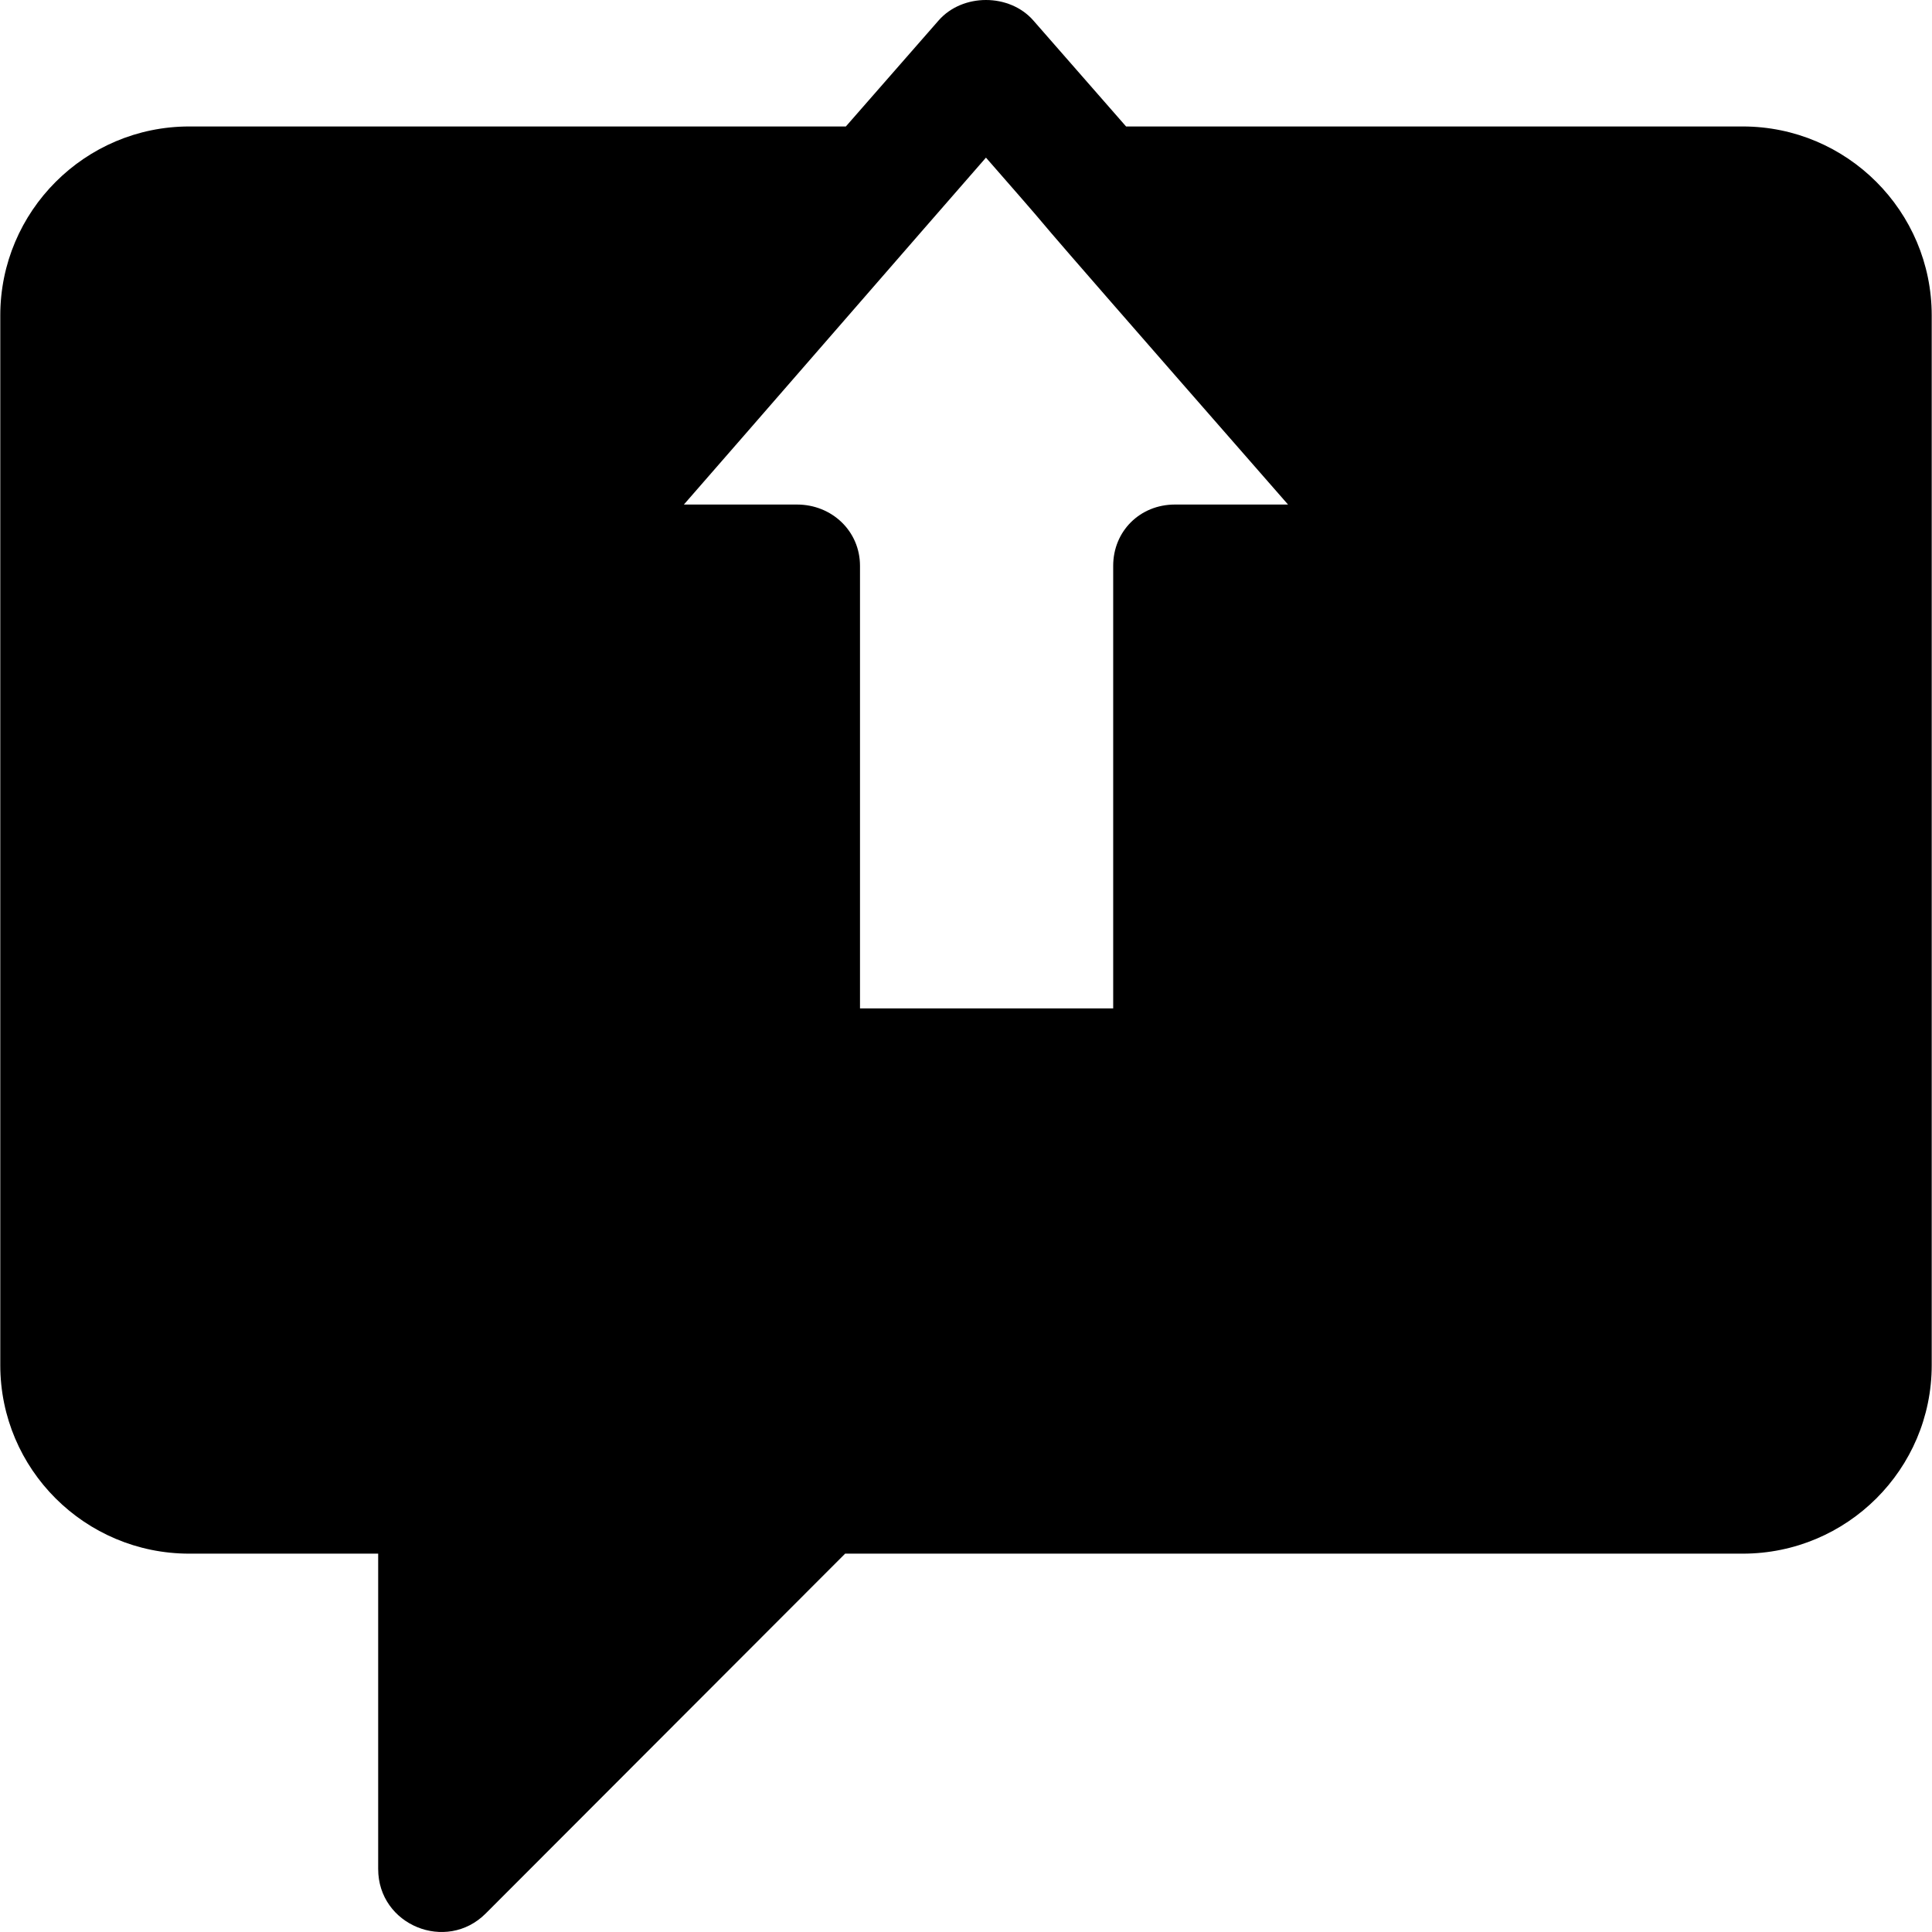
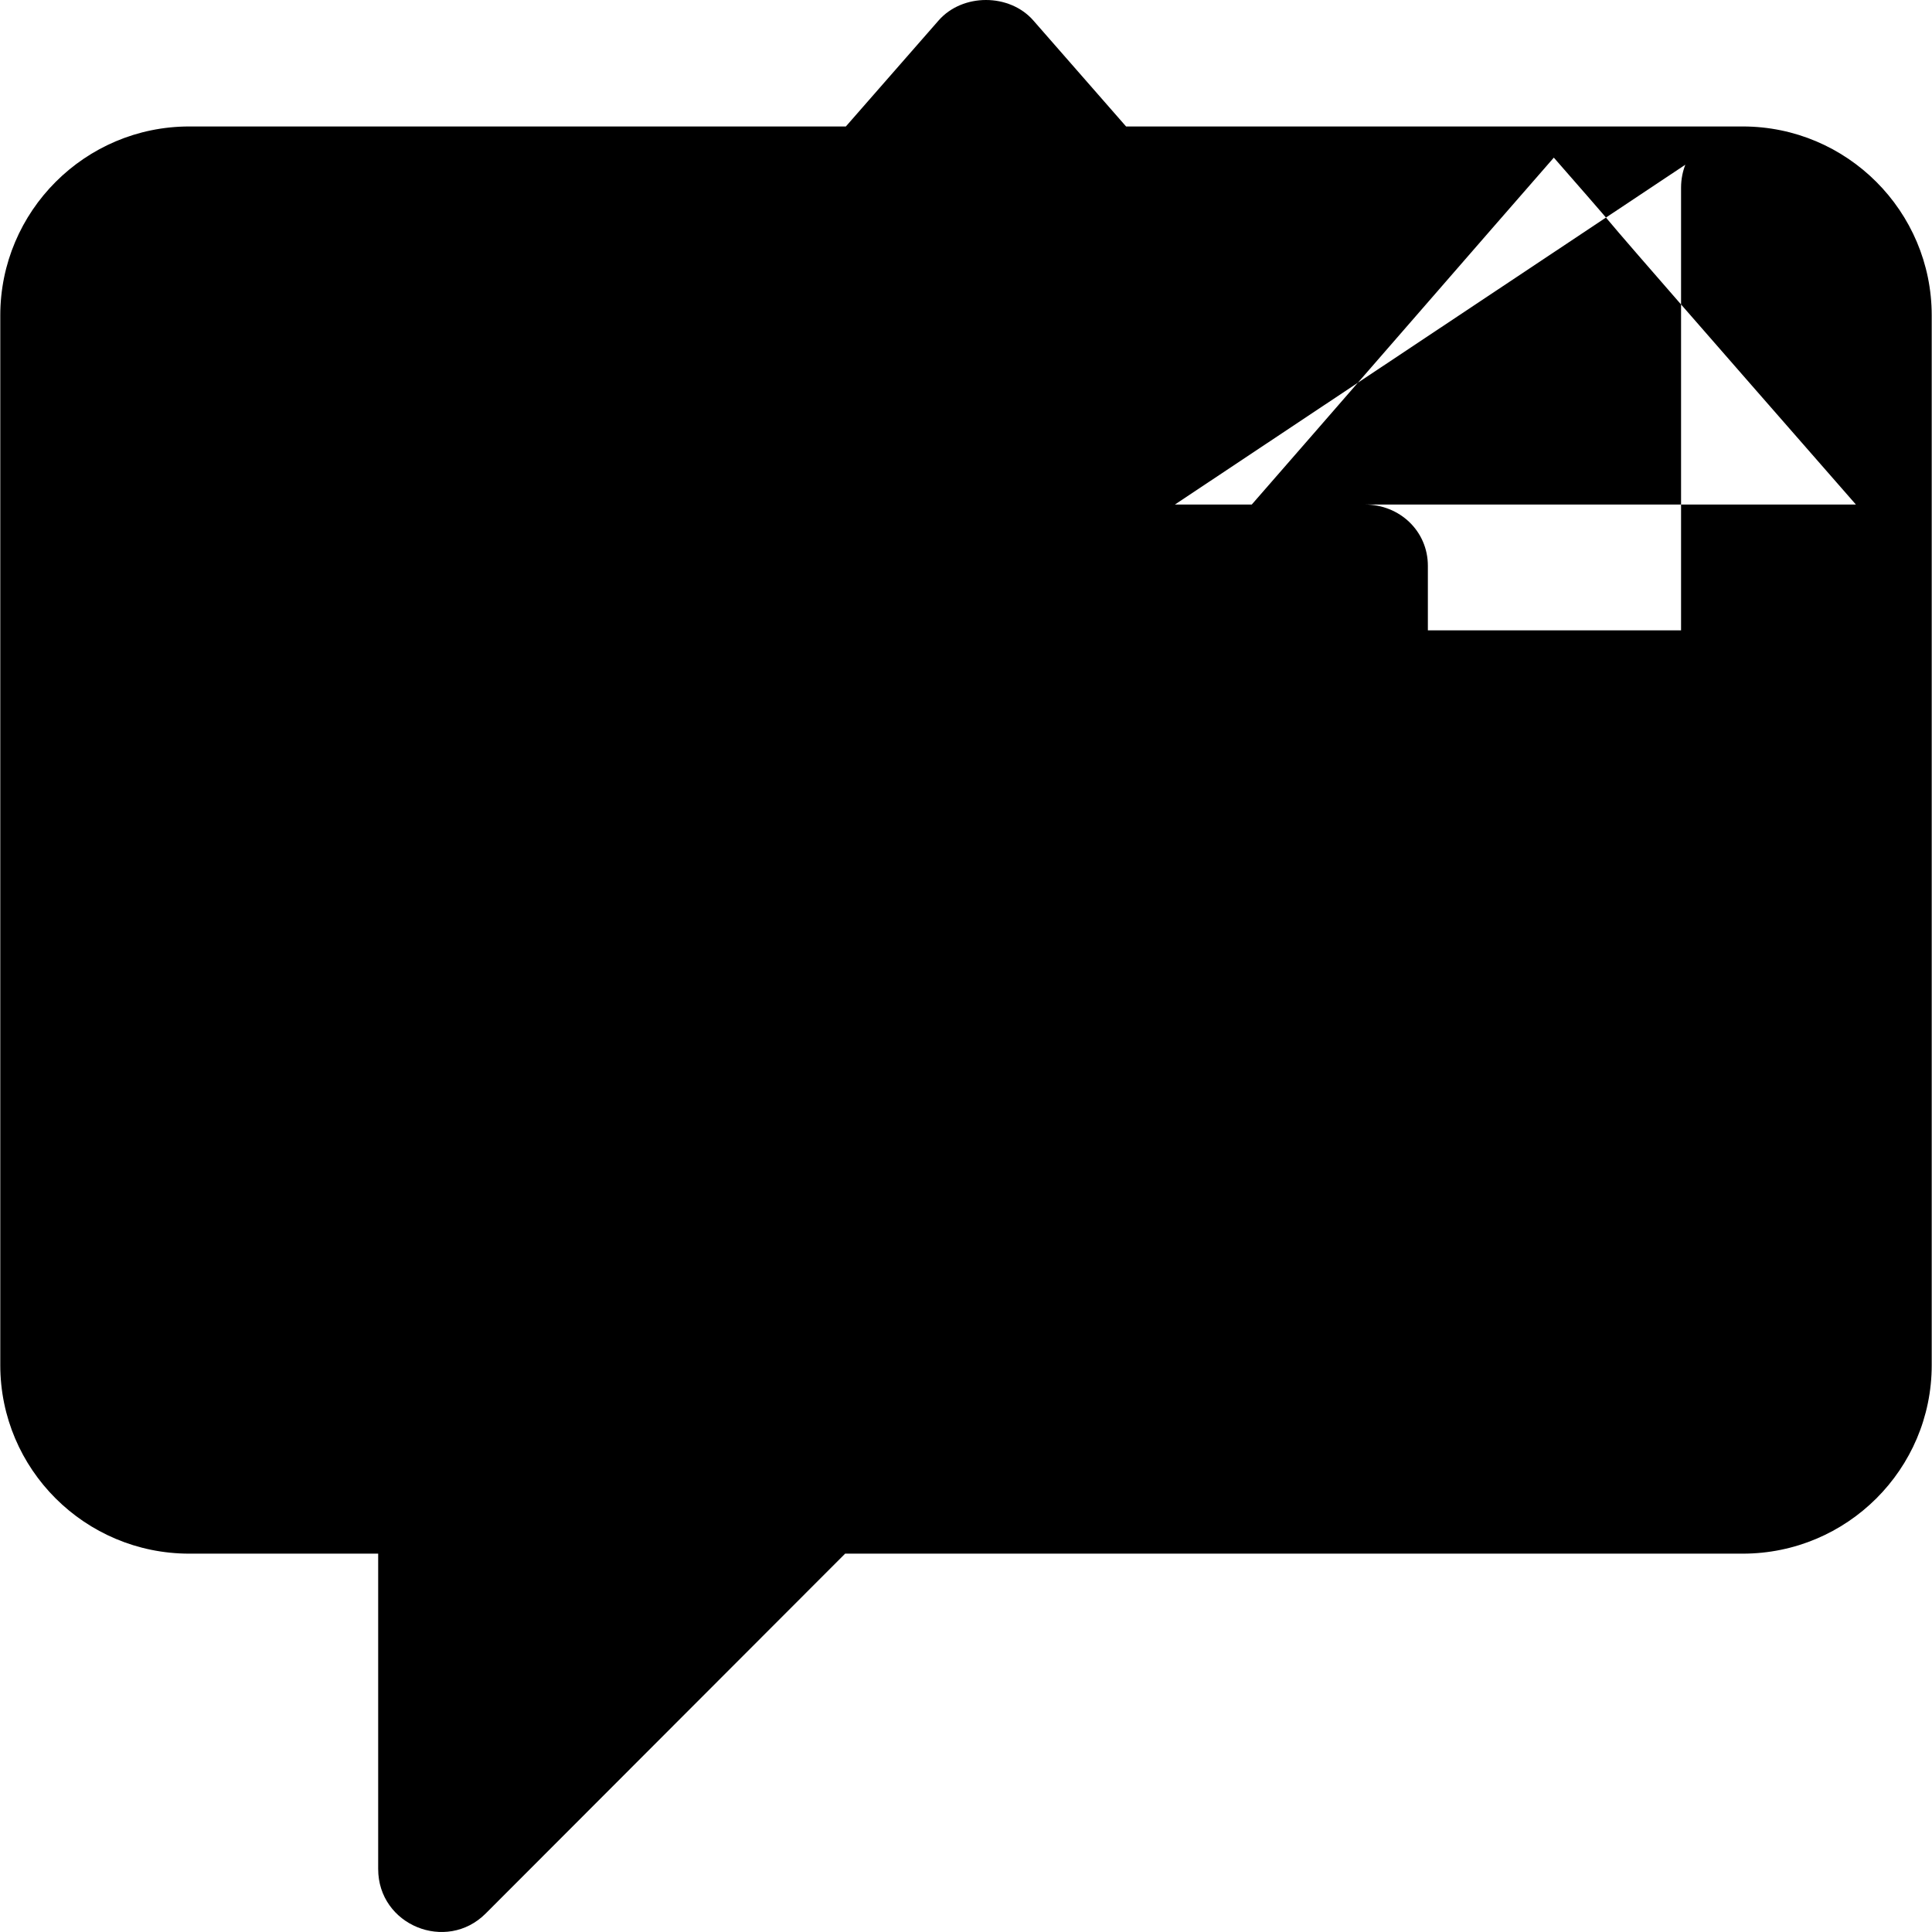
<svg xmlns="http://www.w3.org/2000/svg" fill="#000000" height="800px" width="800px" version="1.1" id="Layer_1" viewBox="0 0 512 512" xml:space="preserve">
  <g>
    <g>
-       <path d="M461.855,33.515H298.422L273.853,5.436c-6.335-7.248-18.789-7.248-25.123,0L224.16,33.515H50.147    c-27.611,0-50.073,22.462-50.073,50.073v278.183c0,27.611,22.462,49.962,50.073,49.962h50.073V495.3    c0,14.903,18.062,22.248,28.492,11.801l95.256-95.368h237.885c27.611,0,50.073-22.349,50.073-49.962V83.587    C511.928,55.976,489.466,33.515,461.855,33.515z M311.363,133.709c-9.22,0-16.357,7.026-16.357,16.246v117.282h-67.098V149.955    c0-9.22-7.471-16.246-16.691-16.246h-29.98c14.23-16.263,65.839-75.69,80.053-91.936c32.354,36.976-12.931-14.334,80.053,91.936    H311.363z" />
+       <path d="M461.855,33.515H298.422L273.853,5.436c-6.335-7.248-18.789-7.248-25.123,0L224.16,33.515H50.147    c-27.611,0-50.073,22.462-50.073,50.073v278.183c0,27.611,22.462,49.962,50.073,49.962h50.073V495.3    c0,14.903,18.062,22.248,28.492,11.801l95.256-95.368h237.885c27.611,0,50.073-22.349,50.073-49.962V83.587    C511.928,55.976,489.466,33.515,461.855,33.515z c-9.22,0-16.357,7.026-16.357,16.246v117.282h-67.098V149.955    c0-9.22-7.471-16.246-16.691-16.246h-29.98c14.23-16.263,65.839-75.69,80.053-91.936c32.354,36.976-12.931-14.334,80.053,91.936    H311.363z" />
    </g>
  </g>
</svg>